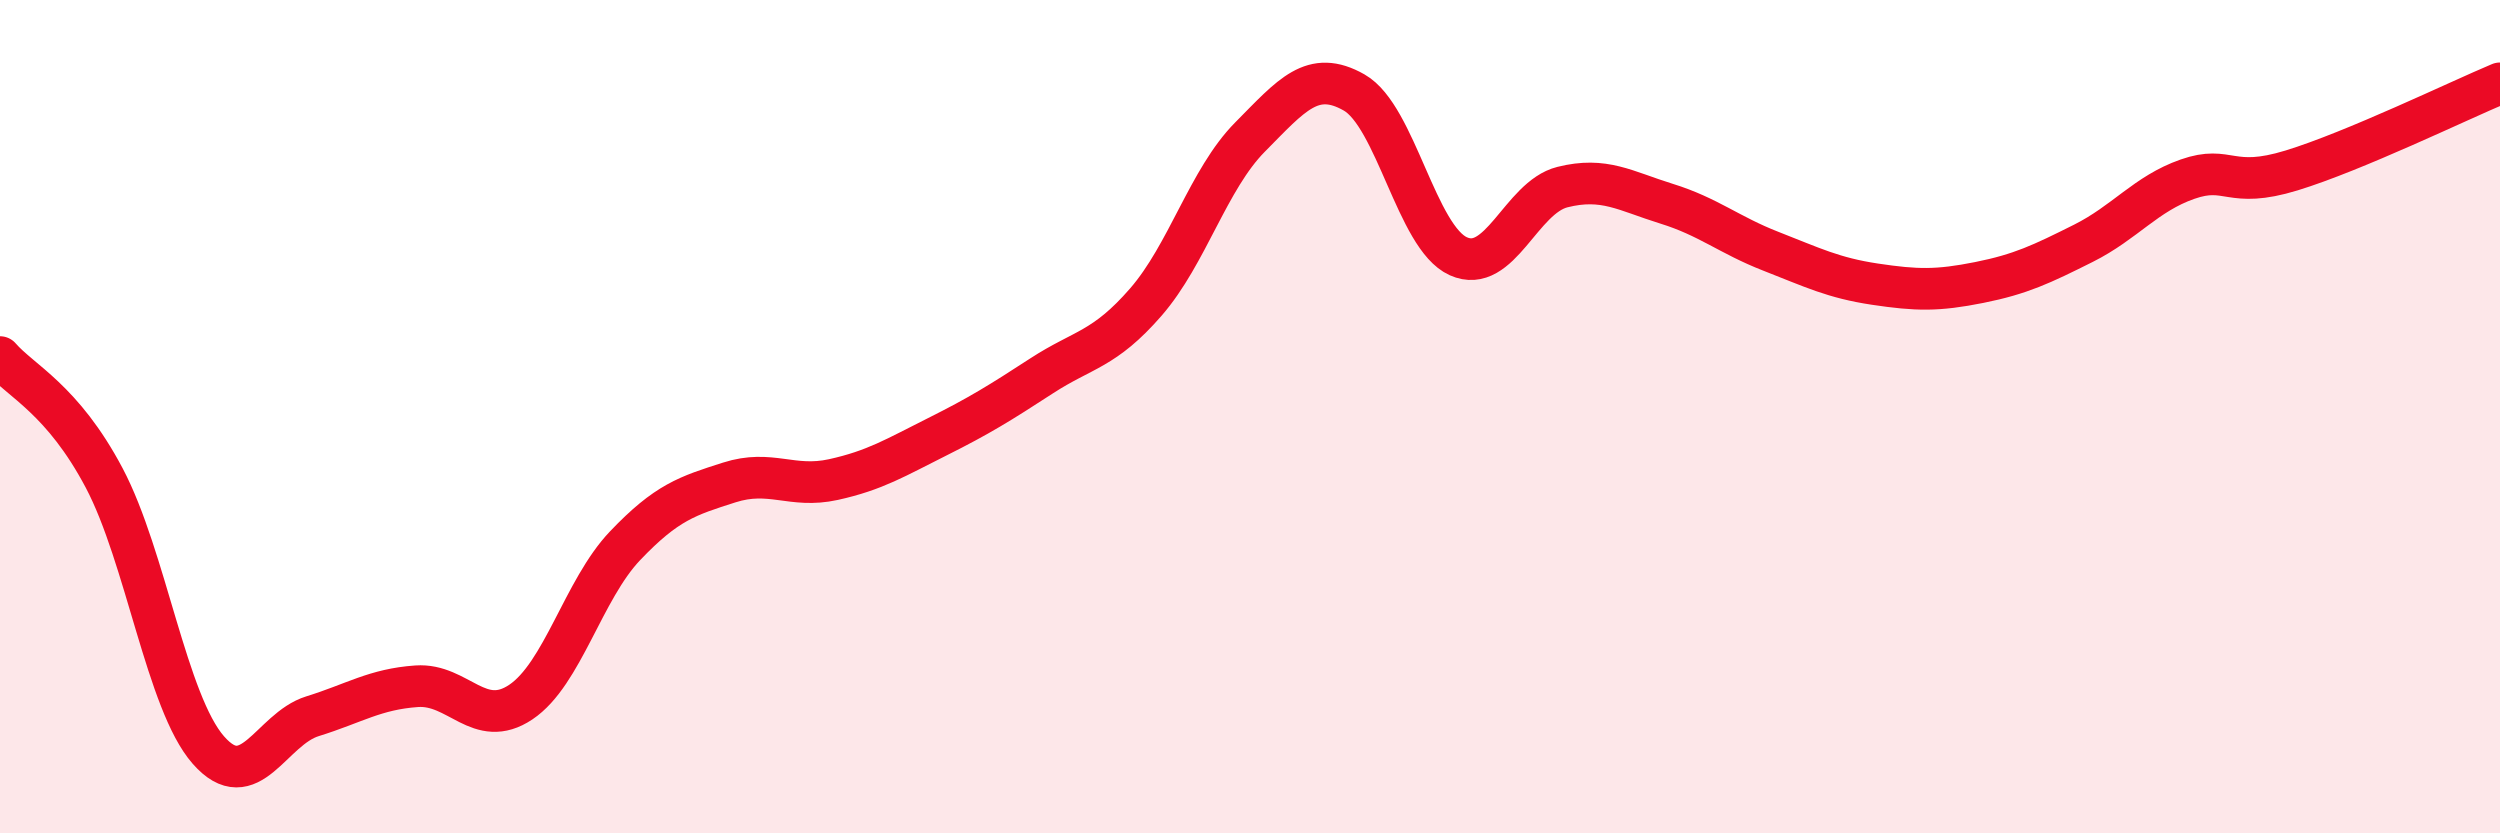
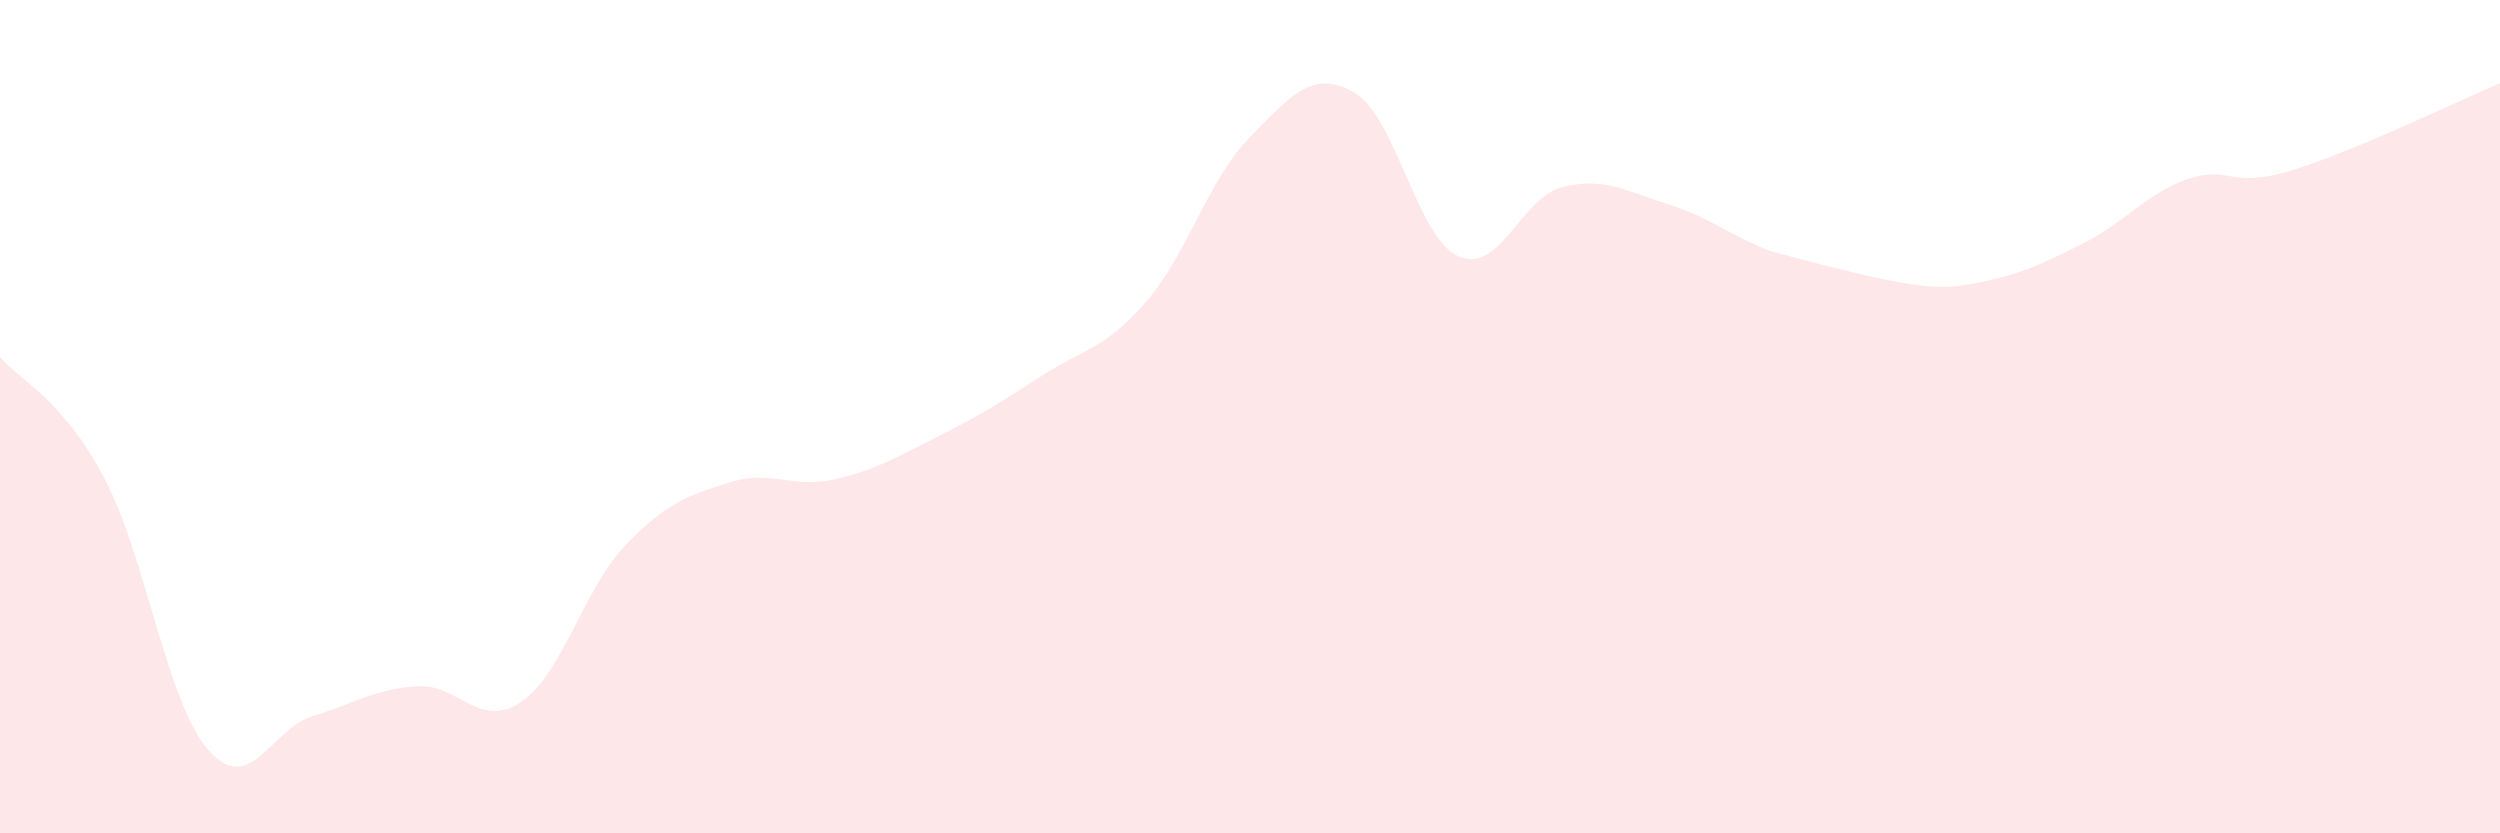
<svg xmlns="http://www.w3.org/2000/svg" width="60" height="20" viewBox="0 0 60 20">
-   <path d="M 0,8.57 C 0.5,9.15 1.5,9.58 2.5,11.47 C 3.5,13.36 4,16.86 5,18 C 6,19.14 6.5,17.5 7.5,17.19 C 8.5,16.88 9,16.54 10,16.47 C 11,16.4 11.5,17.52 12.5,16.85 C 13.5,16.18 14,14.15 15,13.1 C 16,12.05 16.5,11.9 17.5,11.58 C 18.5,11.26 19,11.73 20,11.51 C 21,11.29 21.5,10.98 22.5,10.48 C 23.5,9.98 24,9.67 25,9.02 C 26,8.37 26.5,8.4 27.5,7.25 C 28.5,6.1 29,4.3 30,3.29 C 31,2.28 31.5,1.65 32.5,2.22 C 33.5,2.79 34,5.7 35,6.15 C 36,6.6 36.5,4.74 37.5,4.49 C 38.5,4.24 39,4.58 40,4.89 C 41,5.2 41.5,5.64 42.5,6.03 C 43.5,6.42 44,6.67 45,6.82 C 46,6.97 46.5,6.98 47.5,6.78 C 48.5,6.58 49,6.34 50,5.84 C 51,5.34 51.5,4.65 52.5,4.3 C 53.5,3.95 53.5,4.55 55,4.09 C 56.5,3.63 59,2.42 60,2L60 20L0 20Z" fill="#EB0A25" opacity="0.1" stroke-linecap="round" stroke-linejoin="round" />
-   <path d="M 0,8.57 C 0.5,9.15 1.5,9.58 2.5,11.47 C 3.5,13.36 4,16.86 5,18 C 6,19.14 6.5,17.5 7.5,17.19 C 8.5,16.88 9,16.54 10,16.47 C 11,16.4 11.5,17.52 12.5,16.85 C 13.5,16.18 14,14.15 15,13.1 C 16,12.05 16.5,11.9 17.5,11.58 C 18.5,11.26 19,11.73 20,11.51 C 21,11.29 21.5,10.98 22.5,10.48 C 23.5,9.98 24,9.67 25,9.02 C 26,8.37 26.5,8.4 27.5,7.25 C 28.5,6.1 29,4.3 30,3.29 C 31,2.28 31.5,1.65 32.5,2.22 C 33.5,2.79 34,5.7 35,6.15 C 36,6.6 36.5,4.74 37.5,4.49 C 38.5,4.24 39,4.58 40,4.89 C 41,5.2 41.5,5.64 42.5,6.03 C 43.5,6.42 44,6.67 45,6.82 C 46,6.97 46.5,6.98 47.5,6.78 C 48.5,6.58 49,6.34 50,5.84 C 51,5.34 51.5,4.65 52.5,4.3 C 53.5,3.95 53.5,4.55 55,4.09 C 56.5,3.63 59,2.42 60,2" stroke="#EB0A25" stroke-width="1" fill="none" stroke-linecap="round" stroke-linejoin="round" />
+   <path d="M 0,8.57 C 0.5,9.15 1.5,9.58 2.5,11.47 C 3.5,13.36 4,16.86 5,18 C 6,19.14 6.5,17.5 7.5,17.19 C 8.5,16.88 9,16.54 10,16.47 C 11,16.4 11.5,17.52 12.5,16.85 C 13.5,16.18 14,14.15 15,13.1 C 16,12.05 16.5,11.9 17.5,11.58 C 18.5,11.26 19,11.73 20,11.51 C 21,11.29 21.5,10.98 22.5,10.48 C 23.5,9.98 24,9.67 25,9.02 C 26,8.37 26.5,8.4 27.5,7.25 C 28.5,6.1 29,4.3 30,3.29 C 31,2.28 31.5,1.65 32.5,2.22 C 33.5,2.79 34,5.7 35,6.15 C 36,6.6 36.5,4.74 37.5,4.49 C 38.5,4.24 39,4.58 40,4.89 C 41,5.2 41.5,5.64 42.5,6.03 C 46,6.97 46.5,6.98 47.5,6.78 C 48.5,6.58 49,6.34 50,5.84 C 51,5.34 51.5,4.65 52.5,4.3 C 53.5,3.95 53.5,4.55 55,4.09 C 56.5,3.63 59,2.42 60,2L60 20L0 20Z" fill="#EB0A25" opacity="0.1" stroke-linecap="round" stroke-linejoin="round" />
</svg>